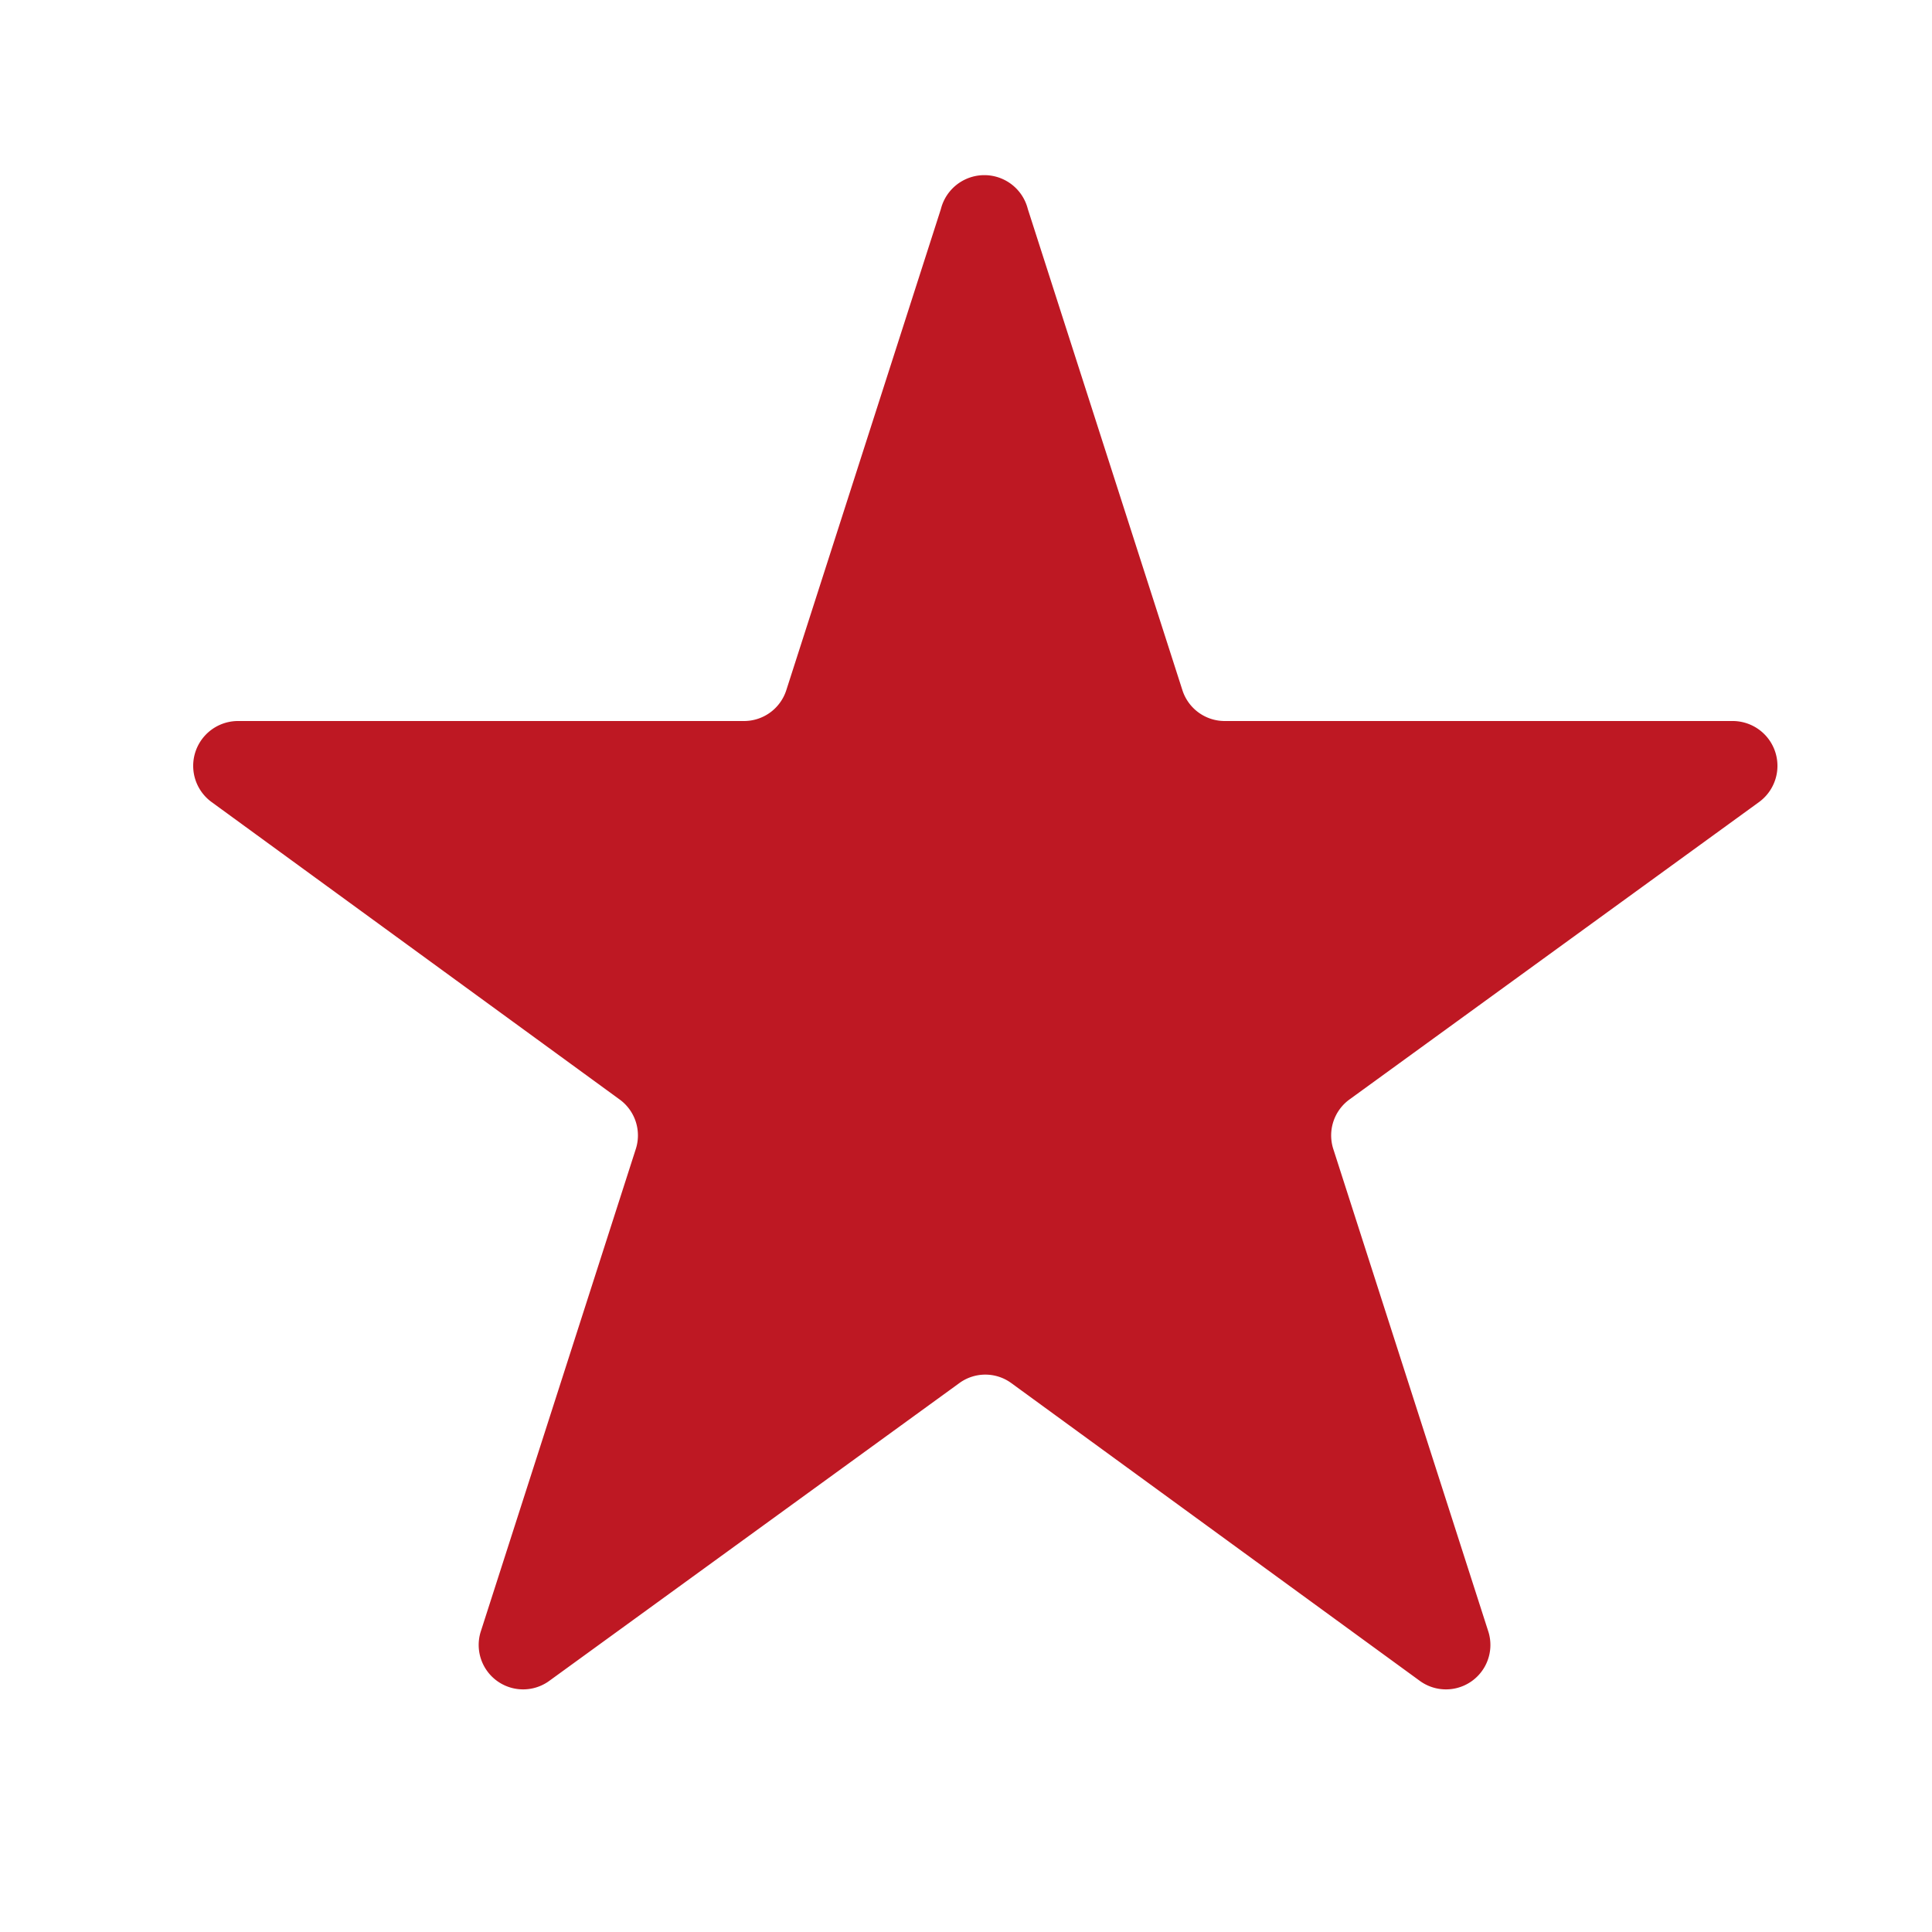
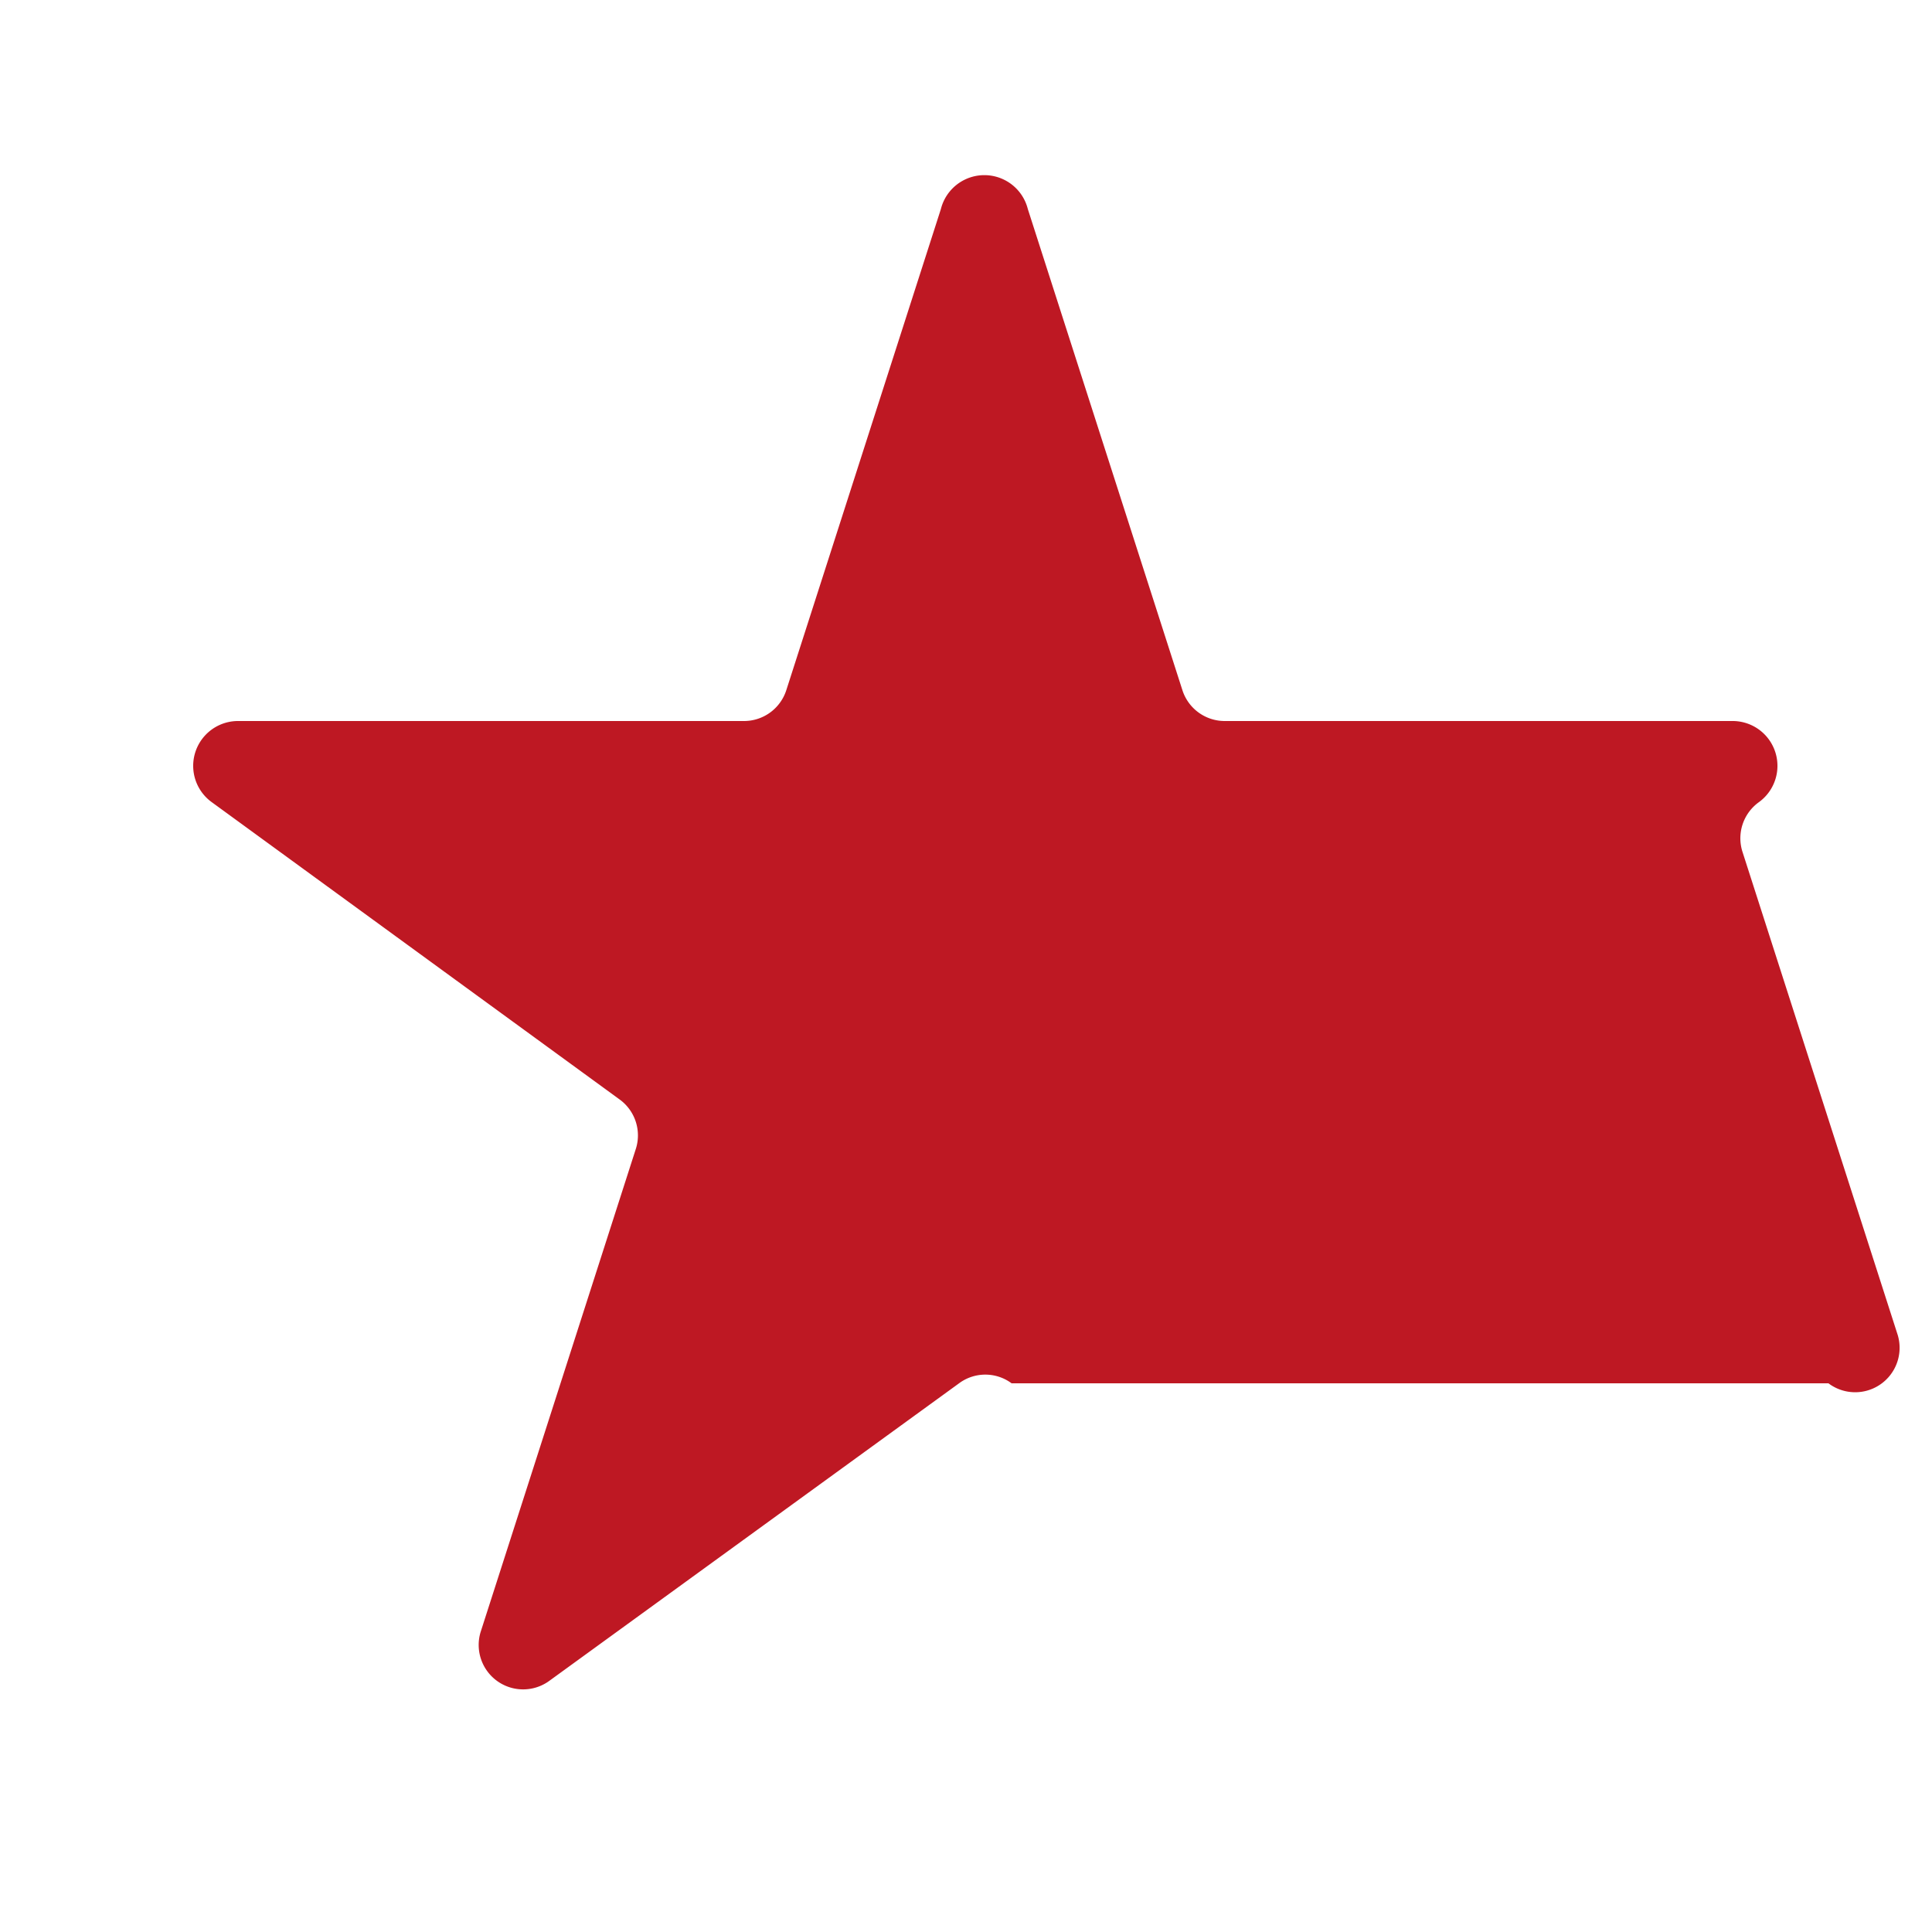
<svg xmlns="http://www.w3.org/2000/svg" id="Layer_1" data-name="Layer 1" viewBox="0 0 50 50">
  <defs>
    <style>.cls-1{fill:#be1823;}</style>
  </defs>
  <title>easy copynew</title>
-   <path class="cls-1" d="M26.6,5.41l4,12.45a1.15,1.15,0,0,0,1.1.8H44.84a1.16,1.16,0,0,1,.68,2.1L34.93,28.45a1.15,1.15,0,0,0-.42,1.3l4,12.45a1.15,1.15,0,0,1-1.78,1.29L26.18,35.8a1.14,1.14,0,0,0-1.36,0L14.23,43.49a1.15,1.15,0,0,1-1.78-1.29l4-12.45a1.15,1.15,0,0,0-.42-1.3L5.48,20.76a1.16,1.16,0,0,1,.68-2.1H19.25a1.15,1.15,0,0,0,1.1-.8l4-12.45A1.16,1.16,0,0,1,26.6,5.41Z" />
+   <path class="cls-1" d="M26.6,5.41l4,12.45a1.15,1.15,0,0,0,1.1.8H44.84a1.16,1.16,0,0,1,.68,2.1a1.15,1.15,0,0,0-.42,1.3l4,12.45a1.15,1.15,0,0,1-1.78,1.29L26.18,35.8a1.14,1.14,0,0,0-1.36,0L14.23,43.49a1.15,1.15,0,0,1-1.78-1.29l4-12.45a1.15,1.15,0,0,0-.42-1.3L5.48,20.76a1.16,1.16,0,0,1,.68-2.1H19.25a1.15,1.15,0,0,0,1.1-.8l4-12.45A1.16,1.16,0,0,1,26.6,5.41Z" />
</svg>